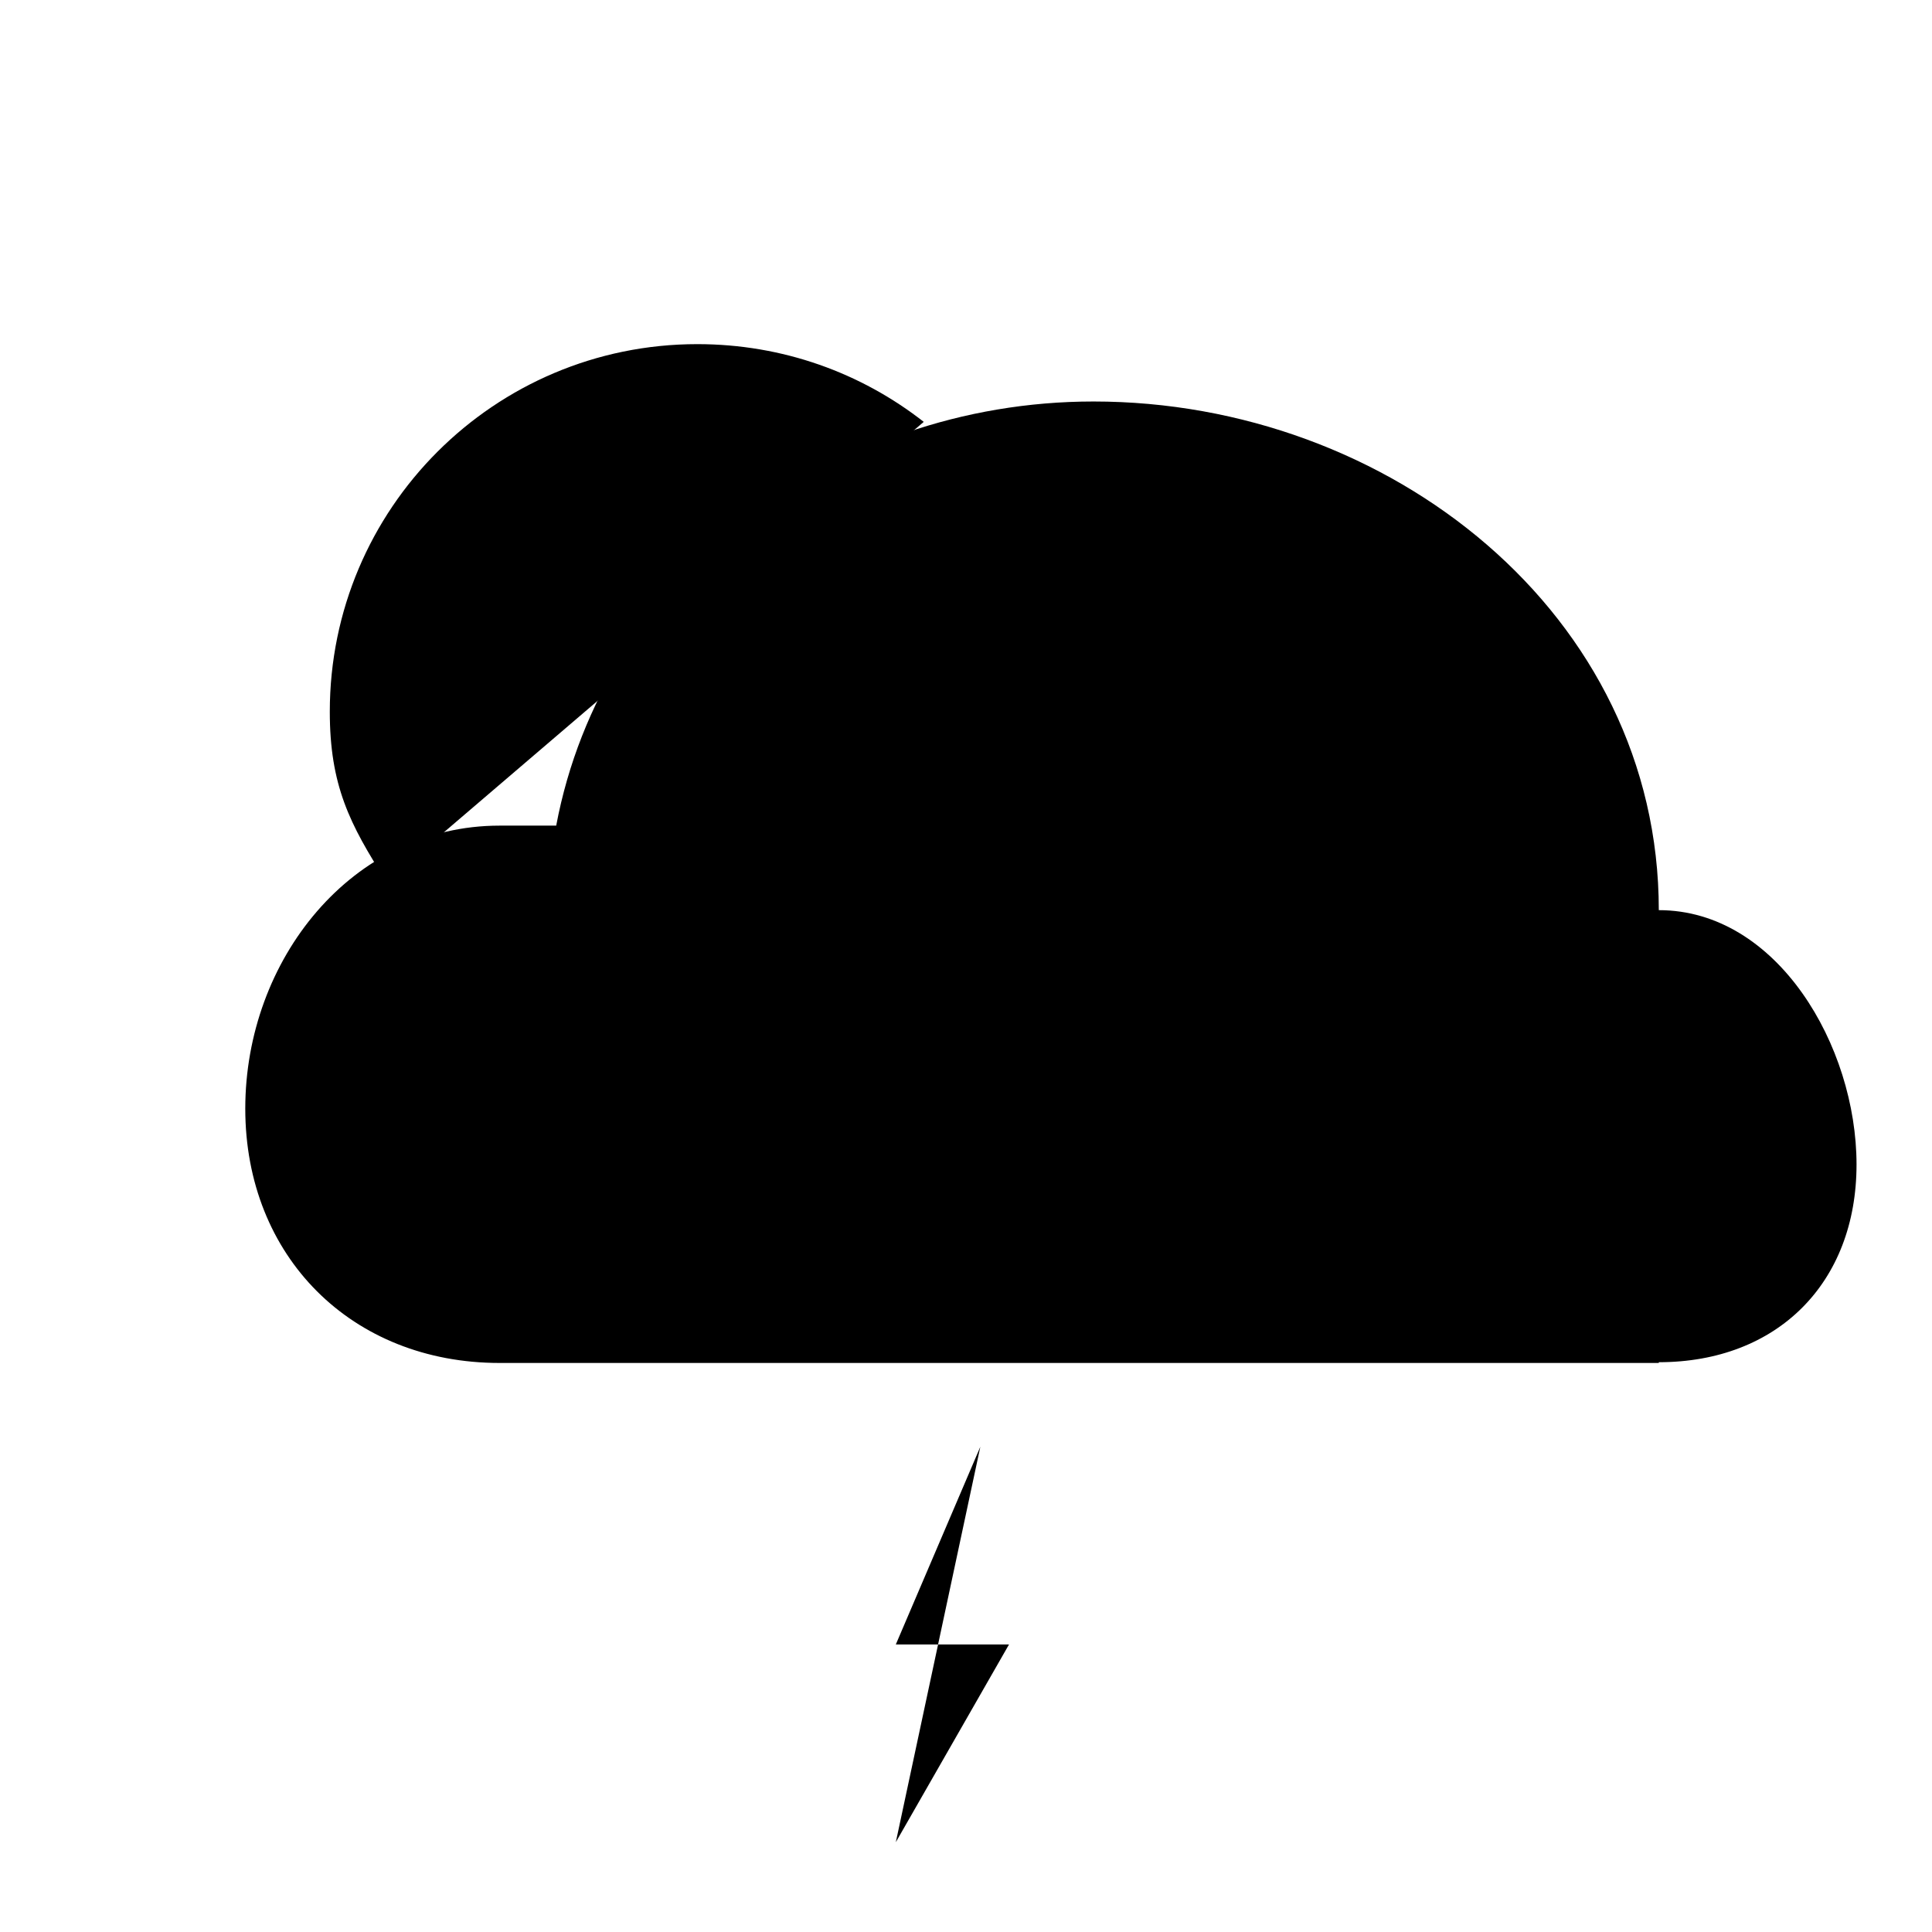
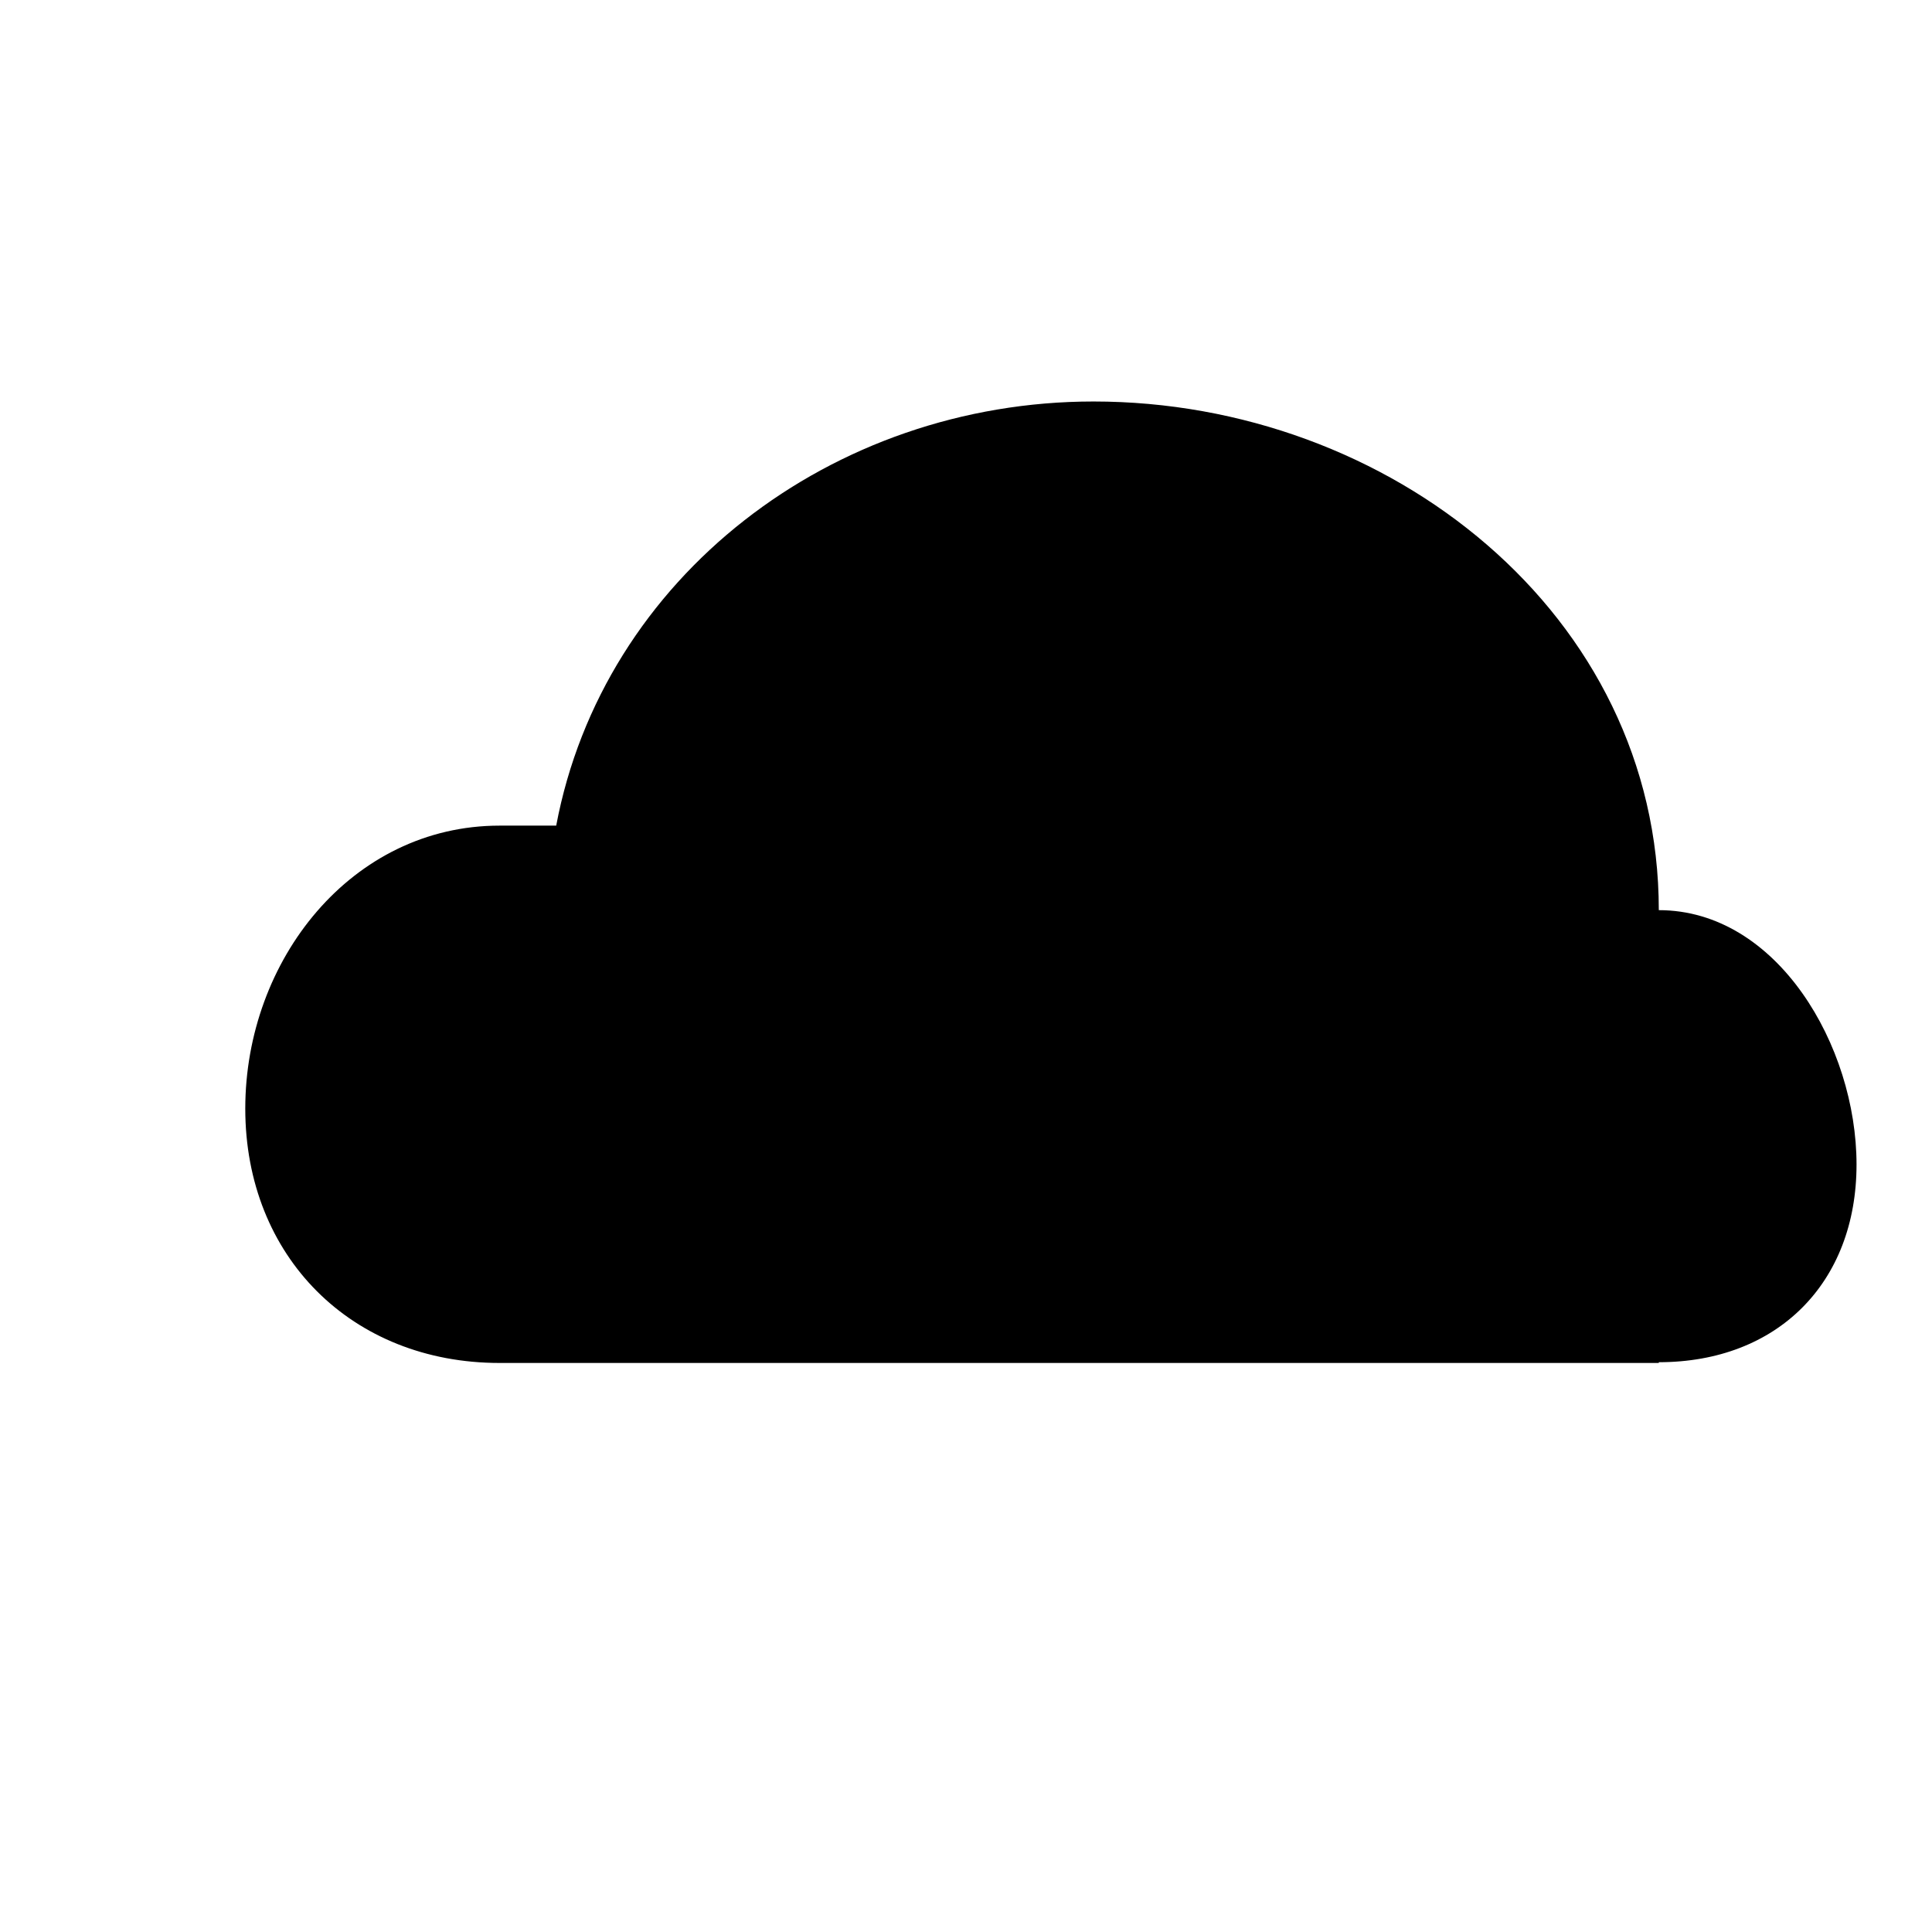
<svg xmlns="http://www.w3.org/2000/svg" version="1.1" x="0px" y="0px" viewBox="0 0 256 256" enable-background="new 0 0 256 256" xml:space="preserve">
  <g>
    <g>
      <path fill="#000000" d="M219.8,180.5c15.7,0,26.2-10.5,26.2-26.2s-10.5-33.7-26.2-33.7c0-39.2-35.7-67.4-74.9-67.4c-34.7,0-65,23.3-71.2,56.2c0,0-4.6,0-7.5,0c-19.6,0-33.7,17.8-33.7,37.5c0,19.6,14.1,33.7,33.7,33.7H219.8L219.8,180.5z" />
-       <path fill="#000000" d="M122.4,55.9c-8.3-6.5-18.7-10.3-30-10.3c-26.9,0-48.7,21.8-48.7,48.7c0,9.7,2.6,14.9,7.5,22.5" />
      <path fill="#000000" d="M32.5,94.3H10H32.5z" />
-       <path fill="#000000" d="M92.4,34.3V11.9V34.3z" />
-       <path fill="#000000" d="M47.5,49.3L25,26.9L47.5,49.3z" />
-       <path fill="#000000" d="M129.9,191.7l-11.2,26.2h15l-15,26.2L129.9,191.7z" />
      <path fill="#000000" d="M96.2,191.7l-30,52.5L96.2,191.7z" />
      <path fill="#000000" d="M186.1,191.7l-30,52.5L186.1,191.7z" />
    </g>
  </g>
</svg>